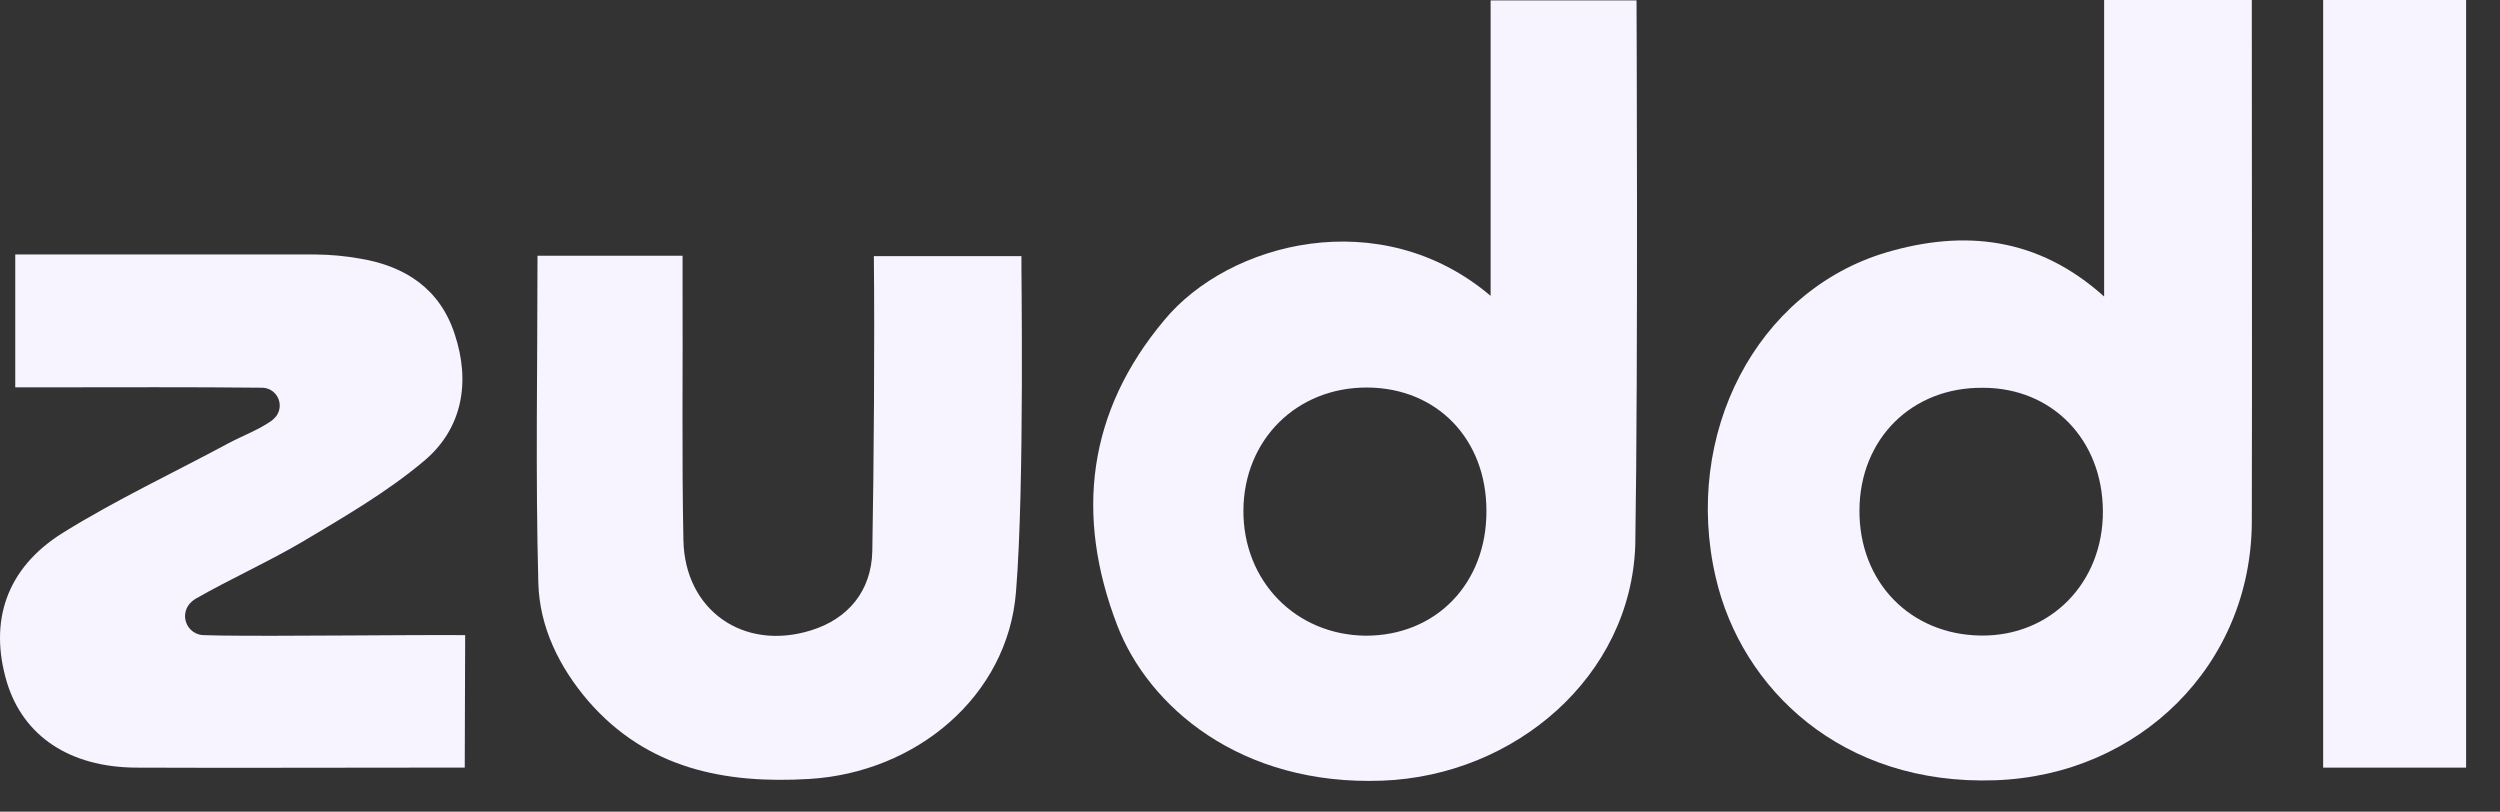
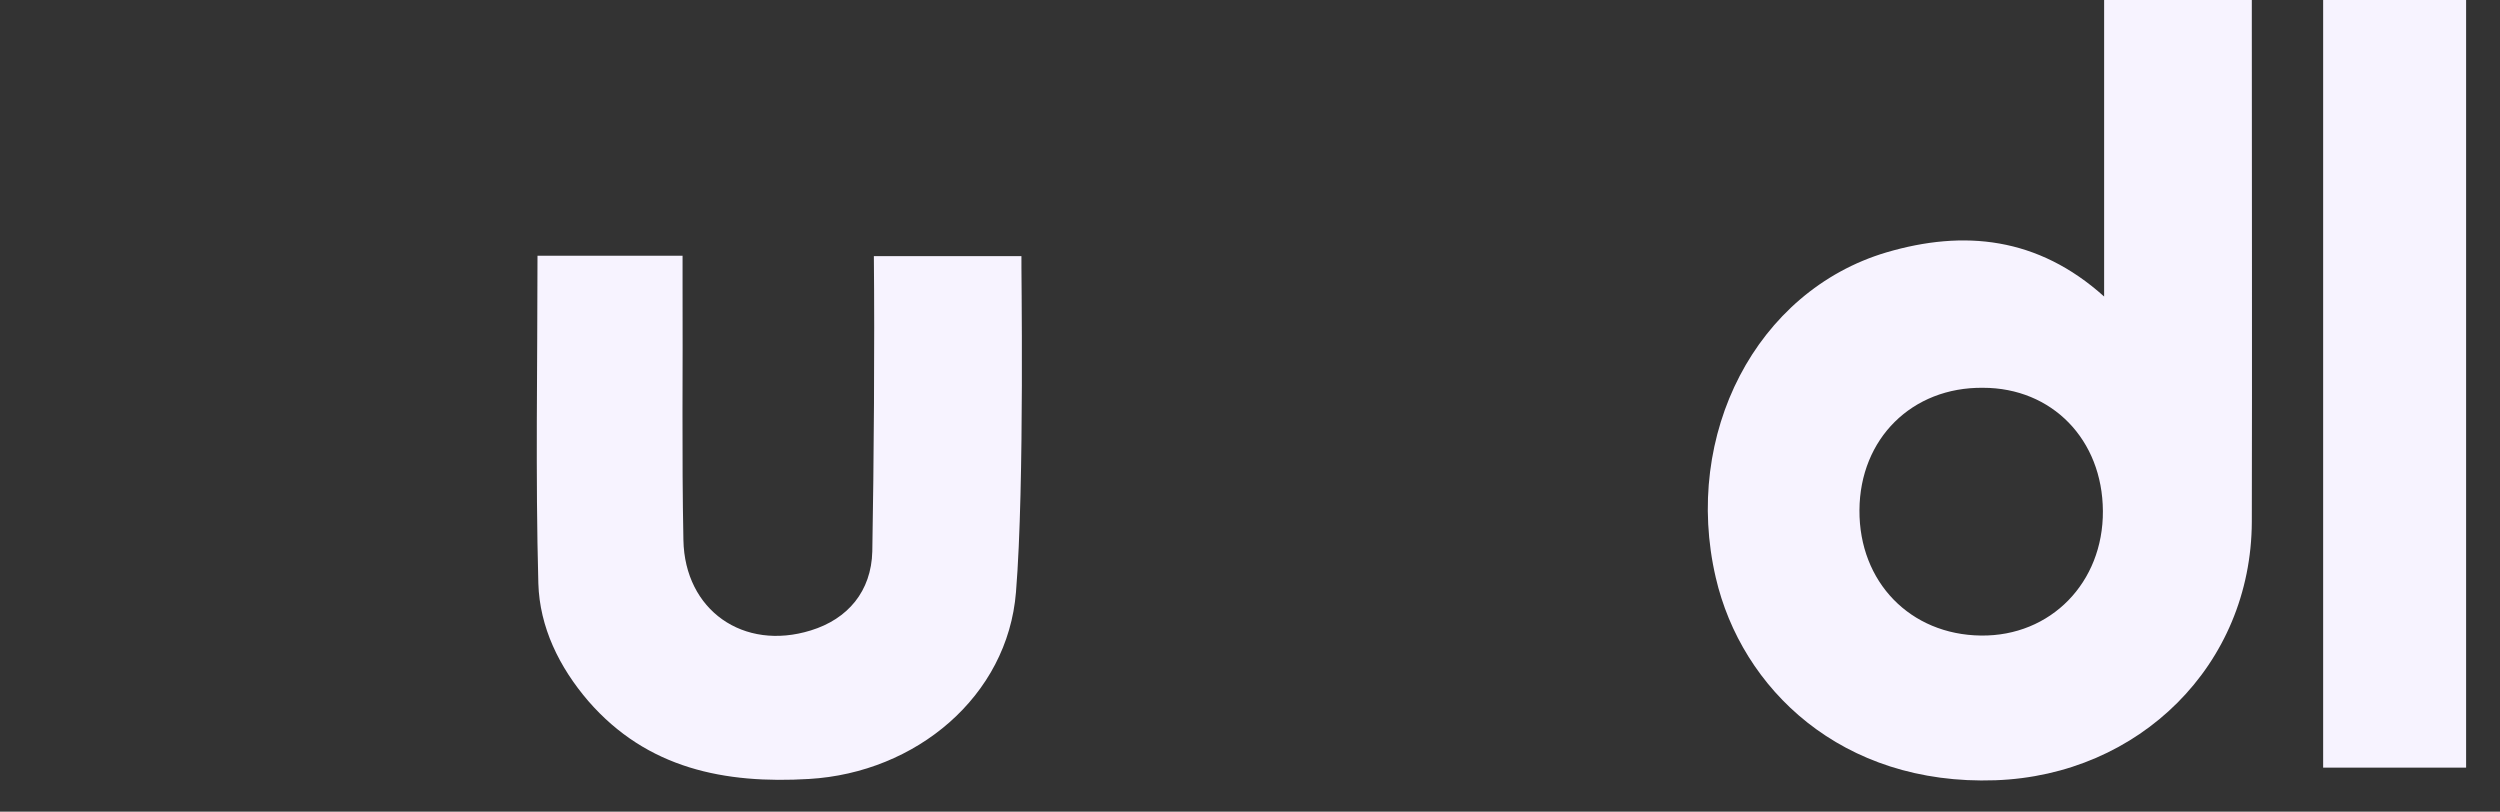
<svg xmlns="http://www.w3.org/2000/svg" width="77" height="25" viewBox="0 0 77 25" fill="none">
  <rect x="0" y="0" width="77" height="25" fill="#333333" stroke="none" />
  <g id="Zuddl Logo" clip-path="url(#clip0_2188_2340)">
-     <path id="Vector" d="M45.911 9.112V0.013H50.405C50.405 0.013 50.457 11.232 50.367 16.777C50.237 20.845 46.65 23.889 42.584 24.044C38.194 24.213 35.369 21.752 34.412 19.263C33.104 15.868 33.492 12.681 35.862 9.857C37.856 7.449 42.532 6.244 45.911 9.112ZM45.782 15.732C45.782 13.517 44.254 11.949 42.117 11.936C39.941 11.923 38.31 13.543 38.297 15.719C38.285 17.895 39.903 19.553 42.053 19.579C44.228 19.588 45.795 17.969 45.782 15.727V15.732Z" fill="#F7F3FF" />
    <path id="Vector_2" d="M64.807 9.133V0H69.356V0.803C69.356 5.895 69.368 10.972 69.356 16.064C69.343 20.485 65.886 23.876 61.457 24.032C56.717 24.2 53.635 21.208 52.845 17.788C51.822 13.382 54.088 8.965 58.103 7.773C60.482 7.073 62.761 7.293 64.807 9.133ZM57.271 15.714C57.258 17.93 58.838 19.549 61.013 19.575C63.163 19.601 64.782 17.943 64.769 15.74C64.757 13.538 63.202 11.944 61.078 11.944C58.888 11.919 57.283 13.512 57.271 15.714Z" fill="#F7F3FF" />
-     <path id="Vector_3" d="M14.327 19.562C14.327 20.573 14.314 22.49 14.314 23.643H12.734C9.886 23.643 7.037 23.655 4.188 23.643C2.141 23.63 0.717 22.671 0.212 21.013C-0.345 19.147 0.185 17.503 1.934 16.412C3.579 15.389 5.353 14.559 7.062 13.639C7.503 13.407 7.969 13.238 8.37 12.954C8.424 12.912 8.472 12.865 8.513 12.811C8.57 12.731 8.605 12.637 8.614 12.539C8.622 12.441 8.605 12.343 8.562 12.254C8.52 12.165 8.454 12.09 8.373 12.035C8.291 11.98 8.196 11.948 8.098 11.942H8.085C5.884 11.917 3.666 11.93 1.455 11.93H0.47V7.838H9.717C10.182 7.842 10.645 7.885 11.103 7.967C12.488 8.2 13.55 8.9 14.003 10.286C14.496 11.763 14.249 13.201 13.058 14.199C11.918 15.158 10.597 15.922 9.316 16.686C8.241 17.317 7.102 17.826 6.013 18.448C5.971 18.474 5.932 18.504 5.897 18.538C5.808 18.616 5.746 18.719 5.717 18.833C5.688 18.948 5.694 19.068 5.735 19.178C5.775 19.289 5.848 19.385 5.944 19.453C6.04 19.522 6.154 19.56 6.272 19.562L6.813 19.575C8.526 19.601 12.643 19.549 14.327 19.562Z" fill="#F7F3FF" />
    <path id="Vector_4" d="M26.915 7.889H31.46C31.448 8.07 31.564 14.898 31.292 18.24C31.033 21.453 28.21 23.798 24.921 23.992C22.331 24.147 19.935 23.681 18.122 21.595C17.221 20.546 16.62 19.315 16.581 17.968C16.491 14.63 16.555 11.283 16.555 7.877H21.023V8.783C21.035 11.4 20.997 14.016 21.049 16.632C21.088 18.797 22.9 20.061 24.973 19.417C26.112 19.067 26.838 18.212 26.867 16.981C26.915 14.289 26.941 10.597 26.915 7.889Z" fill="#F7F3FF" />
    <path id="Vector_5" d="M75.956 23.643H71.553V0H75.956V23.643Z" fill="#F7F3FF" />
  </g>
  <defs>
    <clipPath id="clip0_2188_2340">
      <rect width="76.667" height="24.052" fill="white" />
    </clipPath>
  </defs>
</svg>